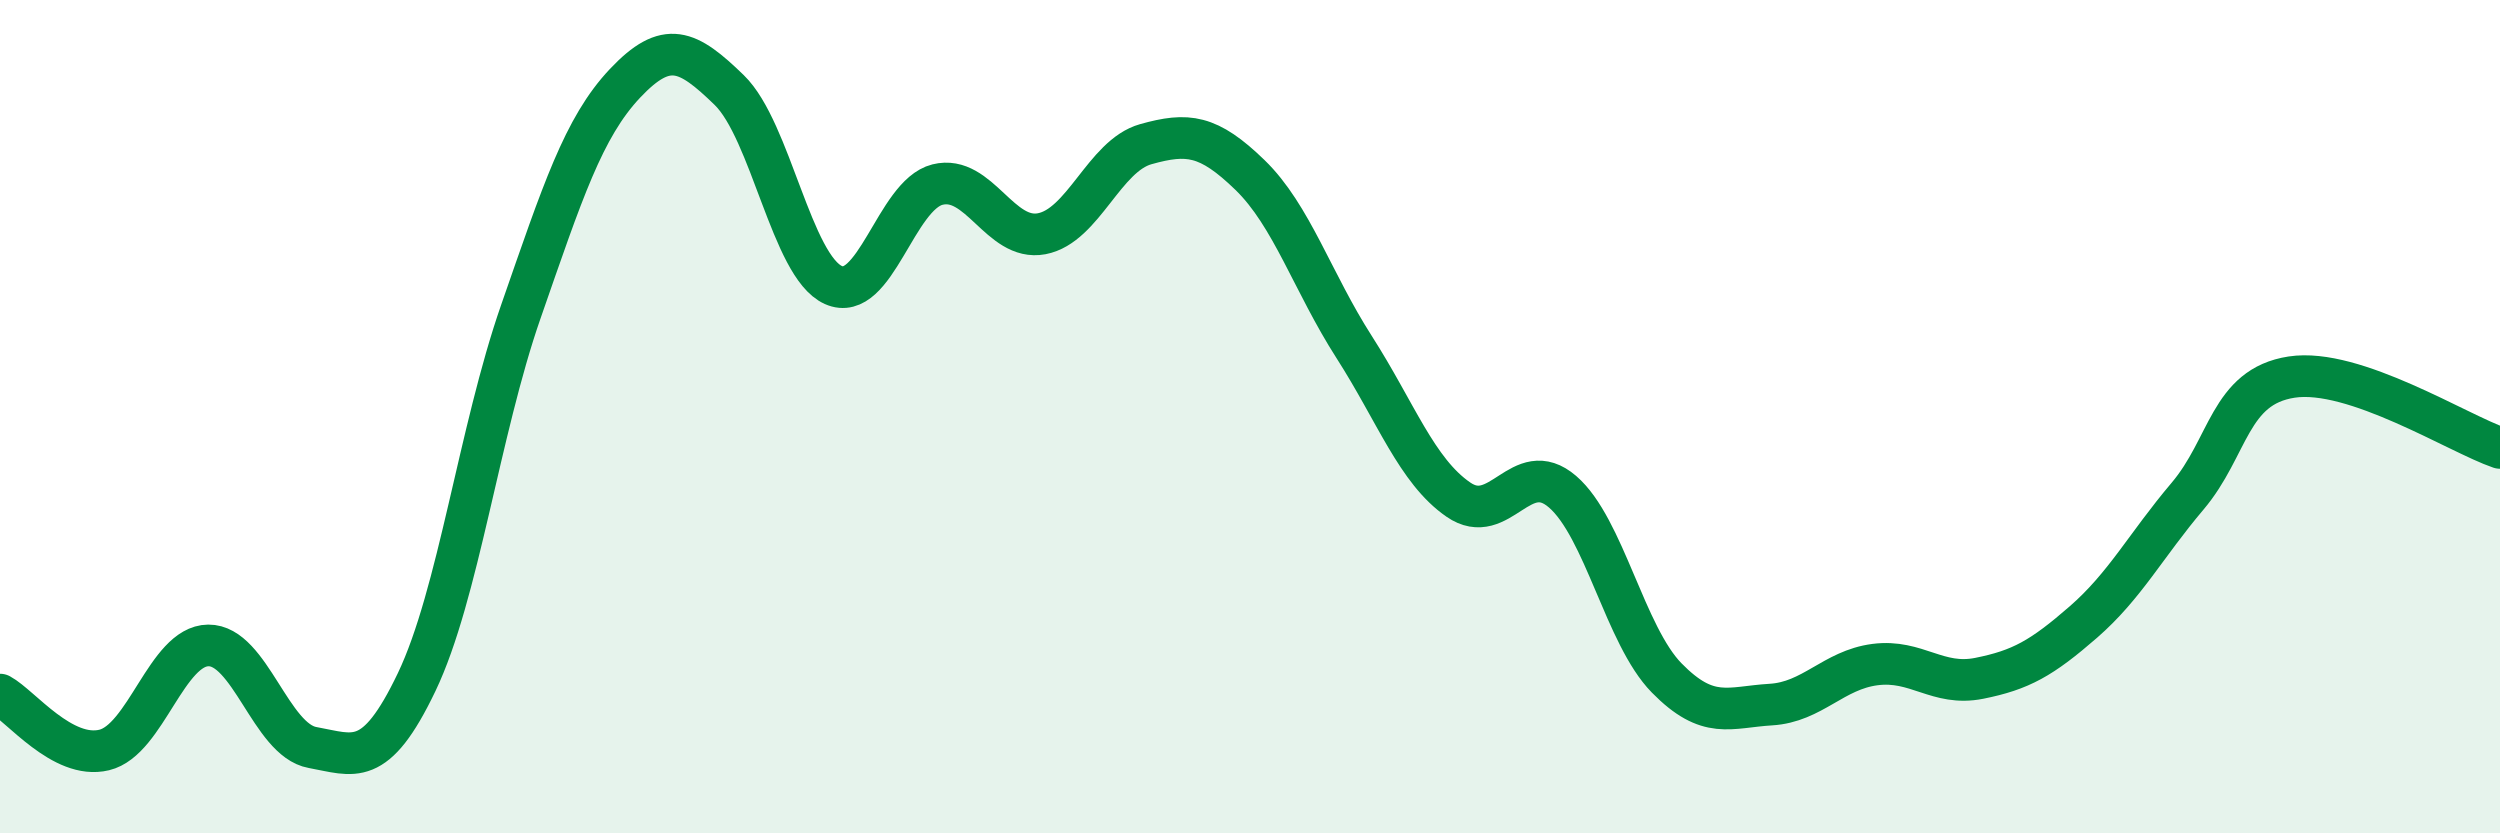
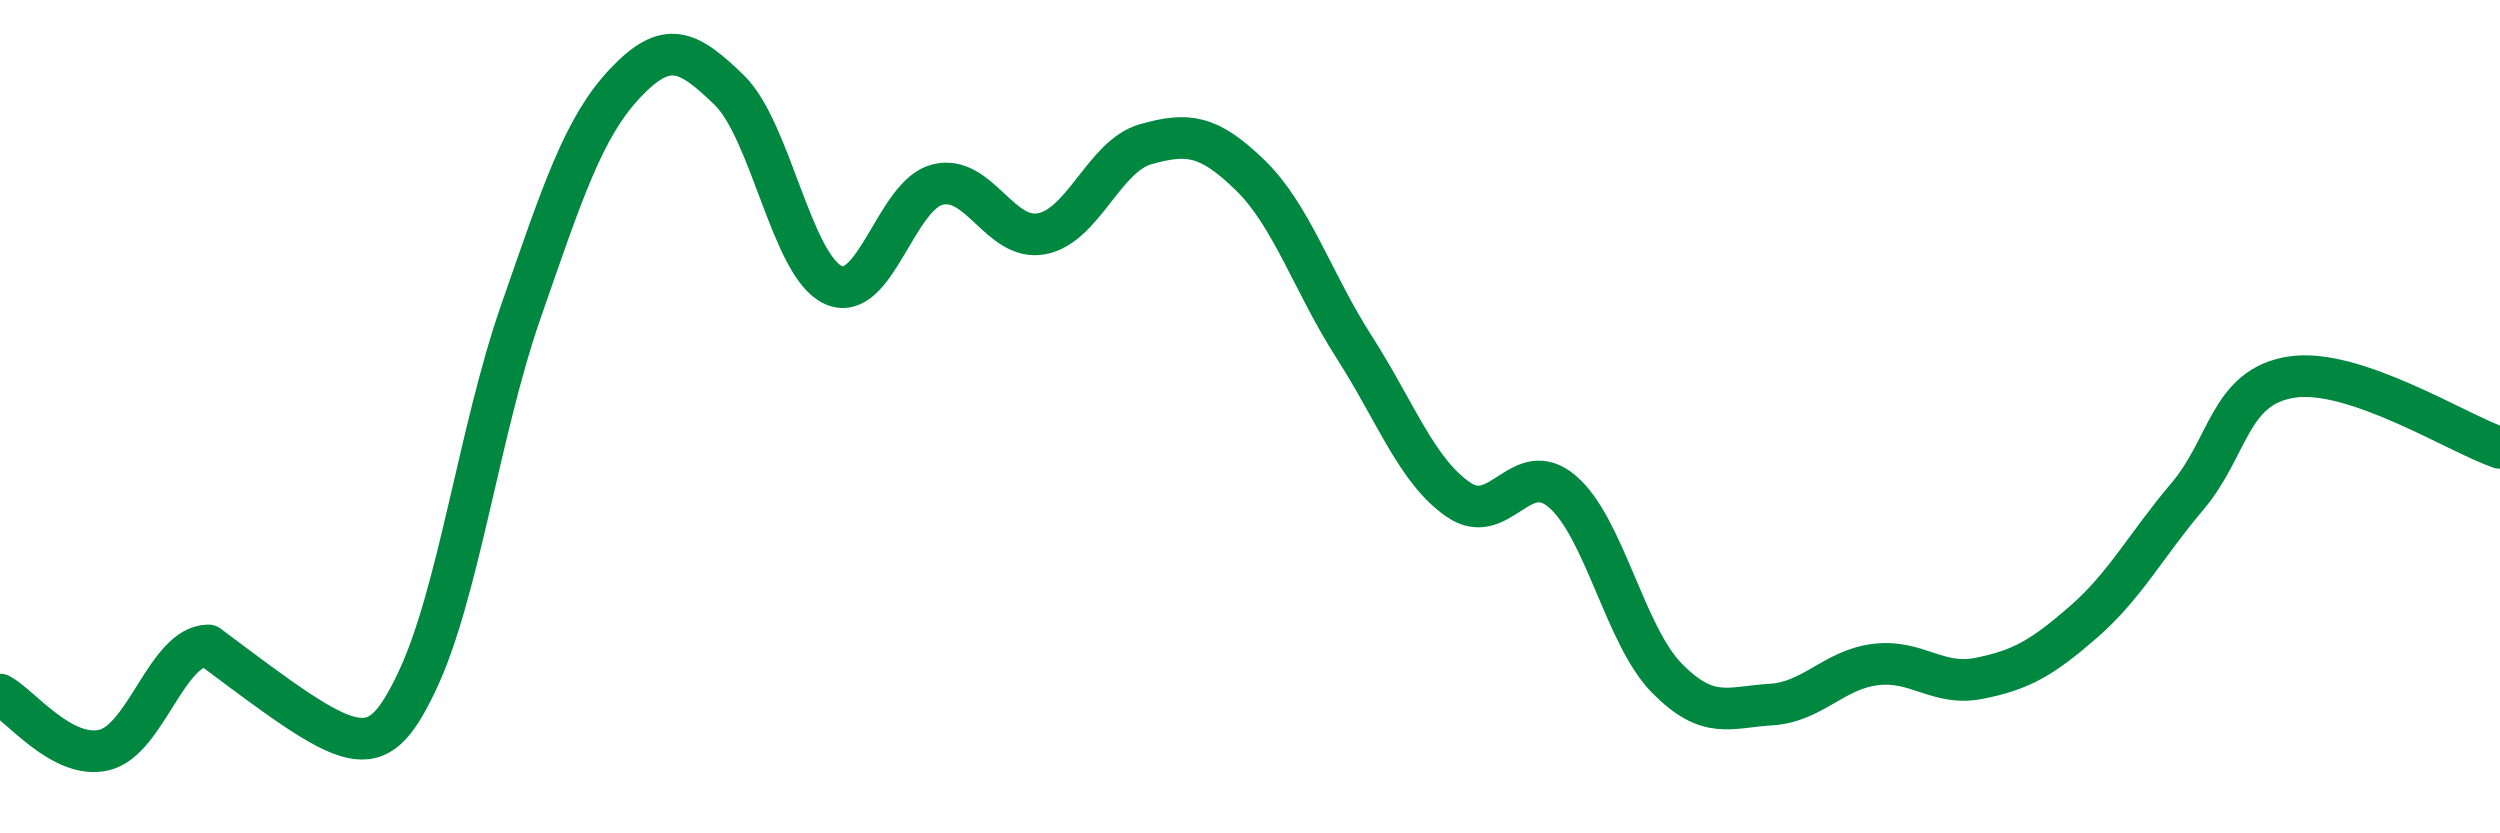
<svg xmlns="http://www.w3.org/2000/svg" width="60" height="20" viewBox="0 0 60 20">
-   <path d="M 0,16.67 C 0.5,16.94 1.5,18.24 2.5,18 C 3.5,17.76 4,15.5 5,15.49 C 6,15.48 6.5,17.76 7.5,17.94 C 8.5,18.12 9,18.46 10,16.37 C 11,14.28 11.5,10.35 12.5,7.48 C 13.5,4.61 14,3.06 15,2 C 16,0.94 16.5,1.19 17.5,2.16 C 18.5,3.13 19,6.39 20,6.84 C 21,7.29 21.5,4.68 22.5,4.43 C 23.5,4.18 24,5.8 25,5.61 C 26,5.42 26.5,3.74 27.5,3.46 C 28.5,3.18 29,3.23 30,4.2 C 31,5.17 31.5,6.77 32.5,8.33 C 33.5,9.89 34,11.3 35,11.99 C 36,12.68 36.5,10.94 37.5,11.8 C 38.5,12.66 39,15.25 40,16.27 C 41,17.29 41.5,16.97 42.5,16.91 C 43.5,16.85 44,16.08 45,15.95 C 46,15.82 46.5,16.48 47.5,16.28 C 48.5,16.08 49,15.8 50,14.93 C 51,14.06 51.5,13.09 52.5,11.91 C 53.5,10.73 53.5,9.28 55,9.05 C 56.5,8.82 59,10.41 60,10.75L60 20L0 20Z" fill="#008740" opacity="0.1" stroke-linecap="round" stroke-linejoin="round" />
-   <path d="M 0,16.67 C 0.5,16.94 1.5,18.24 2.5,18 C 3.5,17.76 4,15.5 5,15.49 C 6,15.48 6.5,17.76 7.5,17.94 C 8.5,18.12 9,18.46 10,16.37 C 11,14.28 11.5,10.35 12.5,7.48 C 13.5,4.61 14,3.06 15,2 C 16,0.94 16.5,1.19 17.5,2.16 C 18.5,3.13 19,6.39 20,6.84 C 21,7.29 21.5,4.68 22.5,4.43 C 23.5,4.18 24,5.8 25,5.61 C 26,5.42 26.5,3.74 27.5,3.46 C 28.5,3.18 29,3.23 30,4.2 C 31,5.17 31.5,6.77 32.5,8.33 C 33.5,9.89 34,11.3 35,11.99 C 36,12.68 36.5,10.94 37.5,11.8 C 38.5,12.66 39,15.25 40,16.27 C 41,17.29 41.5,16.97 42.5,16.91 C 43.5,16.85 44,16.08 45,15.95 C 46,15.82 46.5,16.48 47.5,16.28 C 48.5,16.08 49,15.8 50,14.93 C 51,14.06 51.5,13.09 52.5,11.91 C 53.5,10.73 53.5,9.28 55,9.05 C 56.5,8.82 59,10.41 60,10.75" stroke="#008740" stroke-width="1" fill="none" stroke-linecap="round" stroke-linejoin="round" />
+   <path d="M 0,16.67 C 0.5,16.94 1.5,18.24 2.5,18 C 3.5,17.76 4,15.5 5,15.49 C 8.5,18.12 9,18.46 10,16.37 C 11,14.28 11.5,10.35 12.5,7.48 C 13.5,4.61 14,3.06 15,2 C 16,0.94 16.5,1.19 17.5,2.16 C 18.5,3.13 19,6.39 20,6.84 C 21,7.29 21.5,4.68 22.5,4.43 C 23.5,4.18 24,5.8 25,5.61 C 26,5.42 26.5,3.74 27.5,3.46 C 28.5,3.18 29,3.23 30,4.2 C 31,5.17 31.5,6.77 32.5,8.33 C 33.5,9.89 34,11.3 35,11.99 C 36,12.68 36.5,10.94 37.5,11.8 C 38.5,12.66 39,15.25 40,16.27 C 41,17.29 41.5,16.97 42.5,16.91 C 43.5,16.85 44,16.08 45,15.95 C 46,15.82 46.5,16.48 47.5,16.28 C 48.5,16.08 49,15.8 50,14.93 C 51,14.06 51.5,13.09 52.5,11.91 C 53.5,10.73 53.5,9.28 55,9.05 C 56.5,8.82 59,10.41 60,10.75" stroke="#008740" stroke-width="1" fill="none" stroke-linecap="round" stroke-linejoin="round" />
</svg>